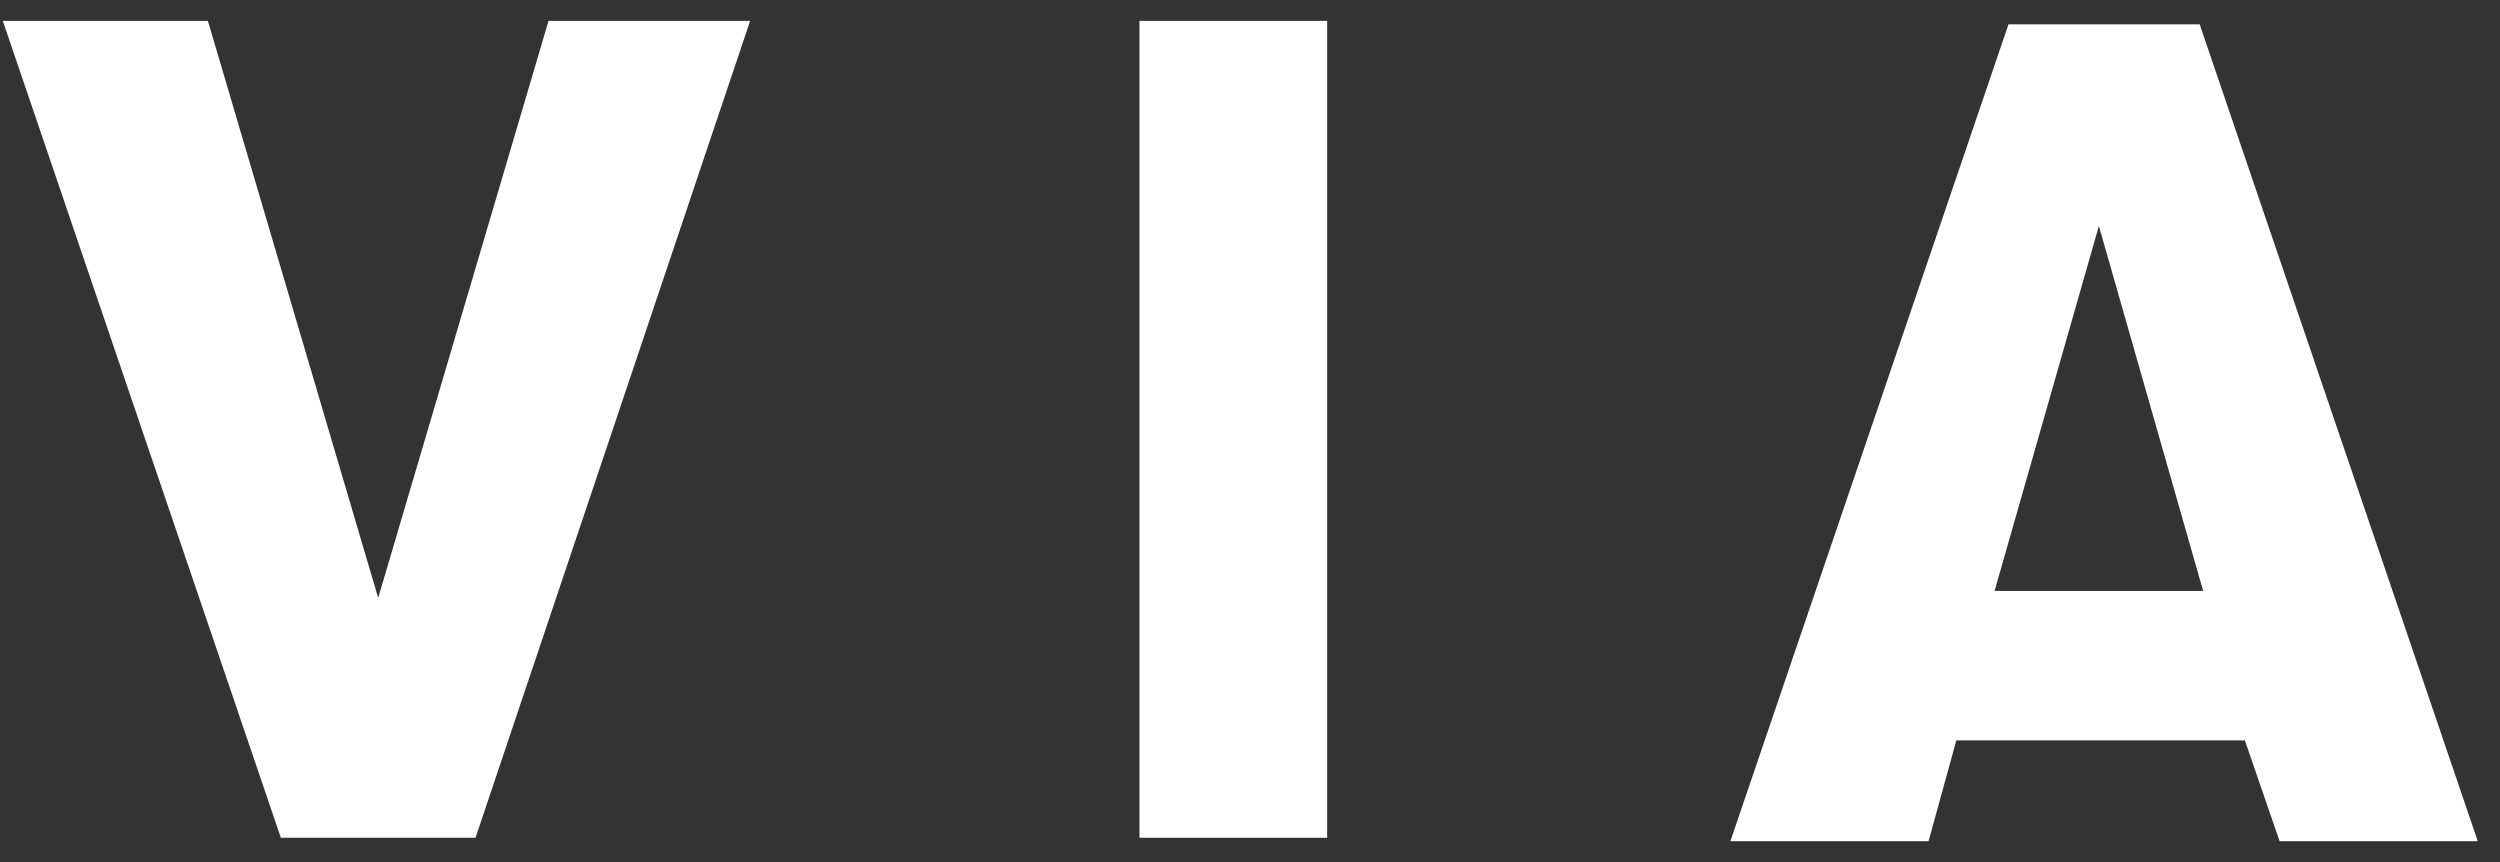
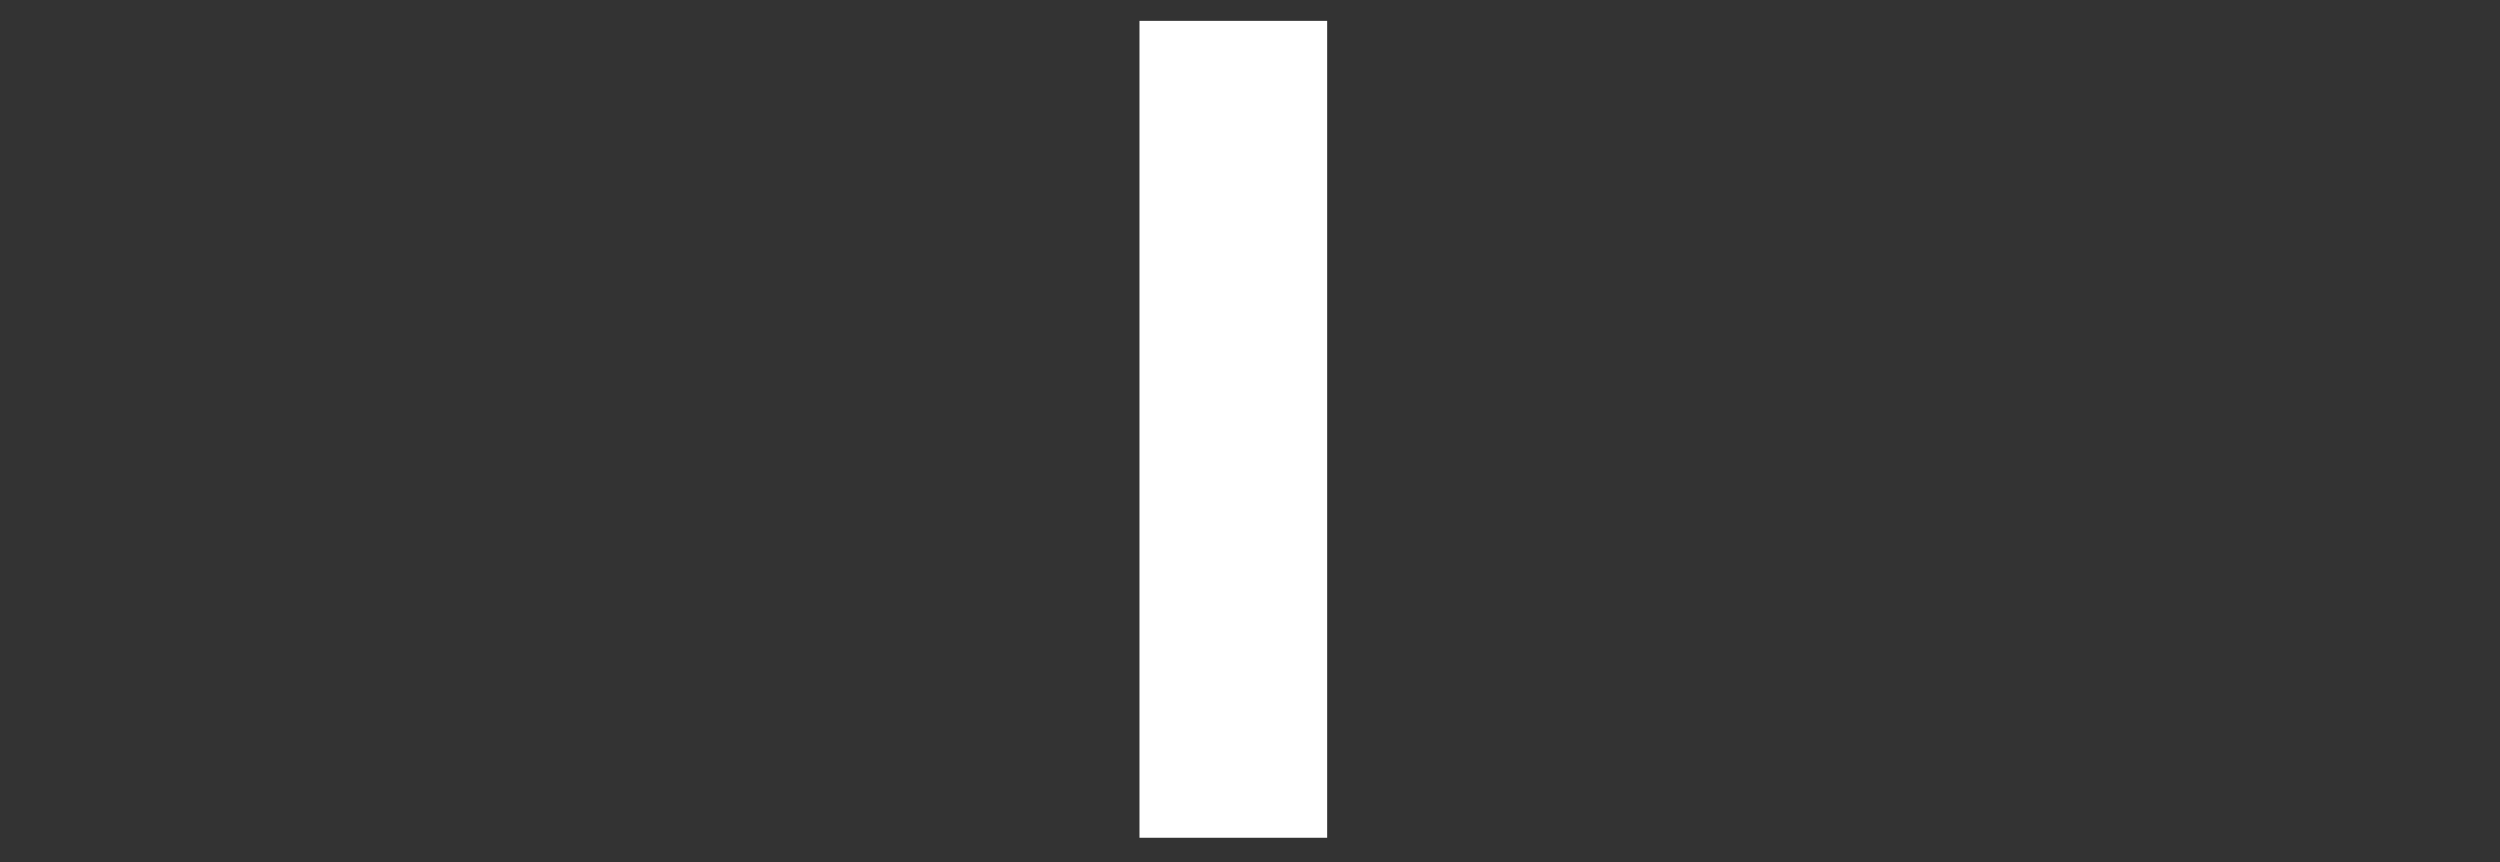
<svg xmlns="http://www.w3.org/2000/svg" width="58" height="20" viewBox="0 0 58 20" fill="none">
  <rect x="0" y="0" width="58" height="20" fill="#333333" stroke="none" />
-   <path d="M0.065 0.484L4.823 0.484L8.774 13.871L12.726 0.484L17.403 0.484L11.032 19.436H6.516L0.065 0.484Z" fill="white" />
  <path d="M26.436 0.484L30.79 0.484L30.79 19.436H26.436L26.436 0.484Z" fill="white" />
-   <path d="M52.081 17.177L45.387 17.177L44.742 19.516H40.145L46.597 0.564L51.032 0.564L57.484 19.516H52.887L52.081 17.177ZM51.113 13.71L48.694 5.242L46.274 13.71H51.113Z" fill="white" />
</svg>